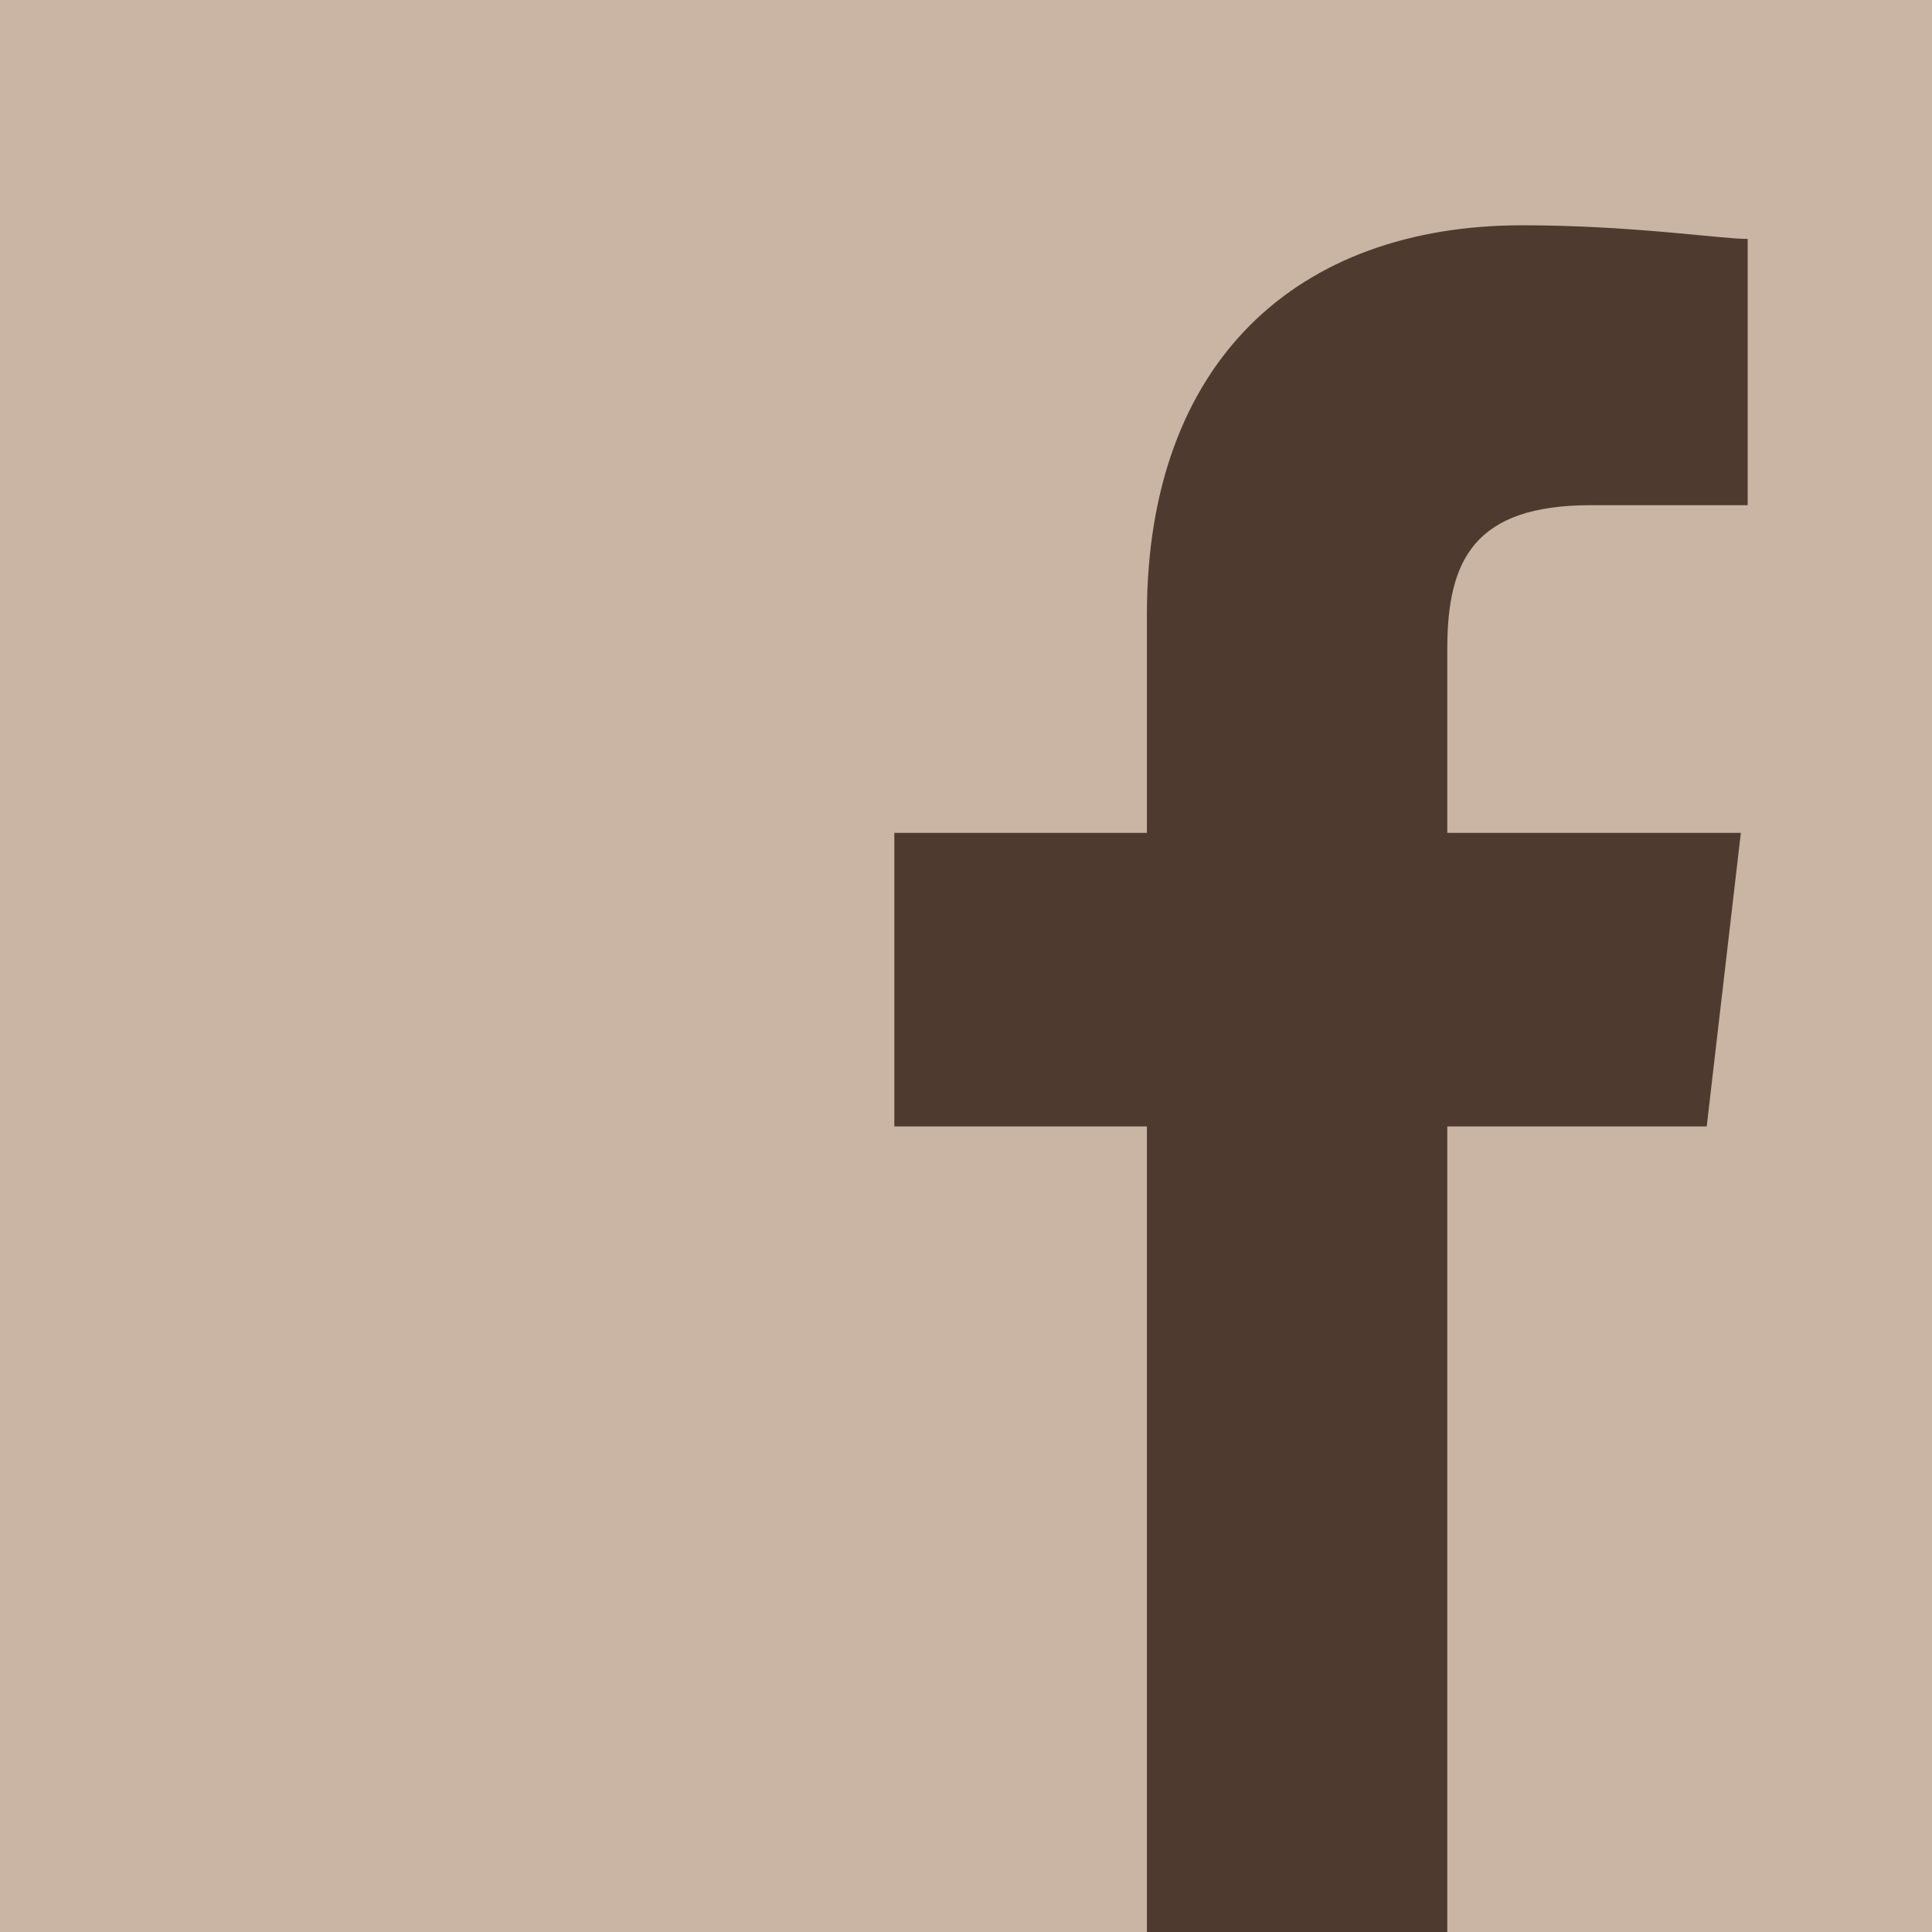
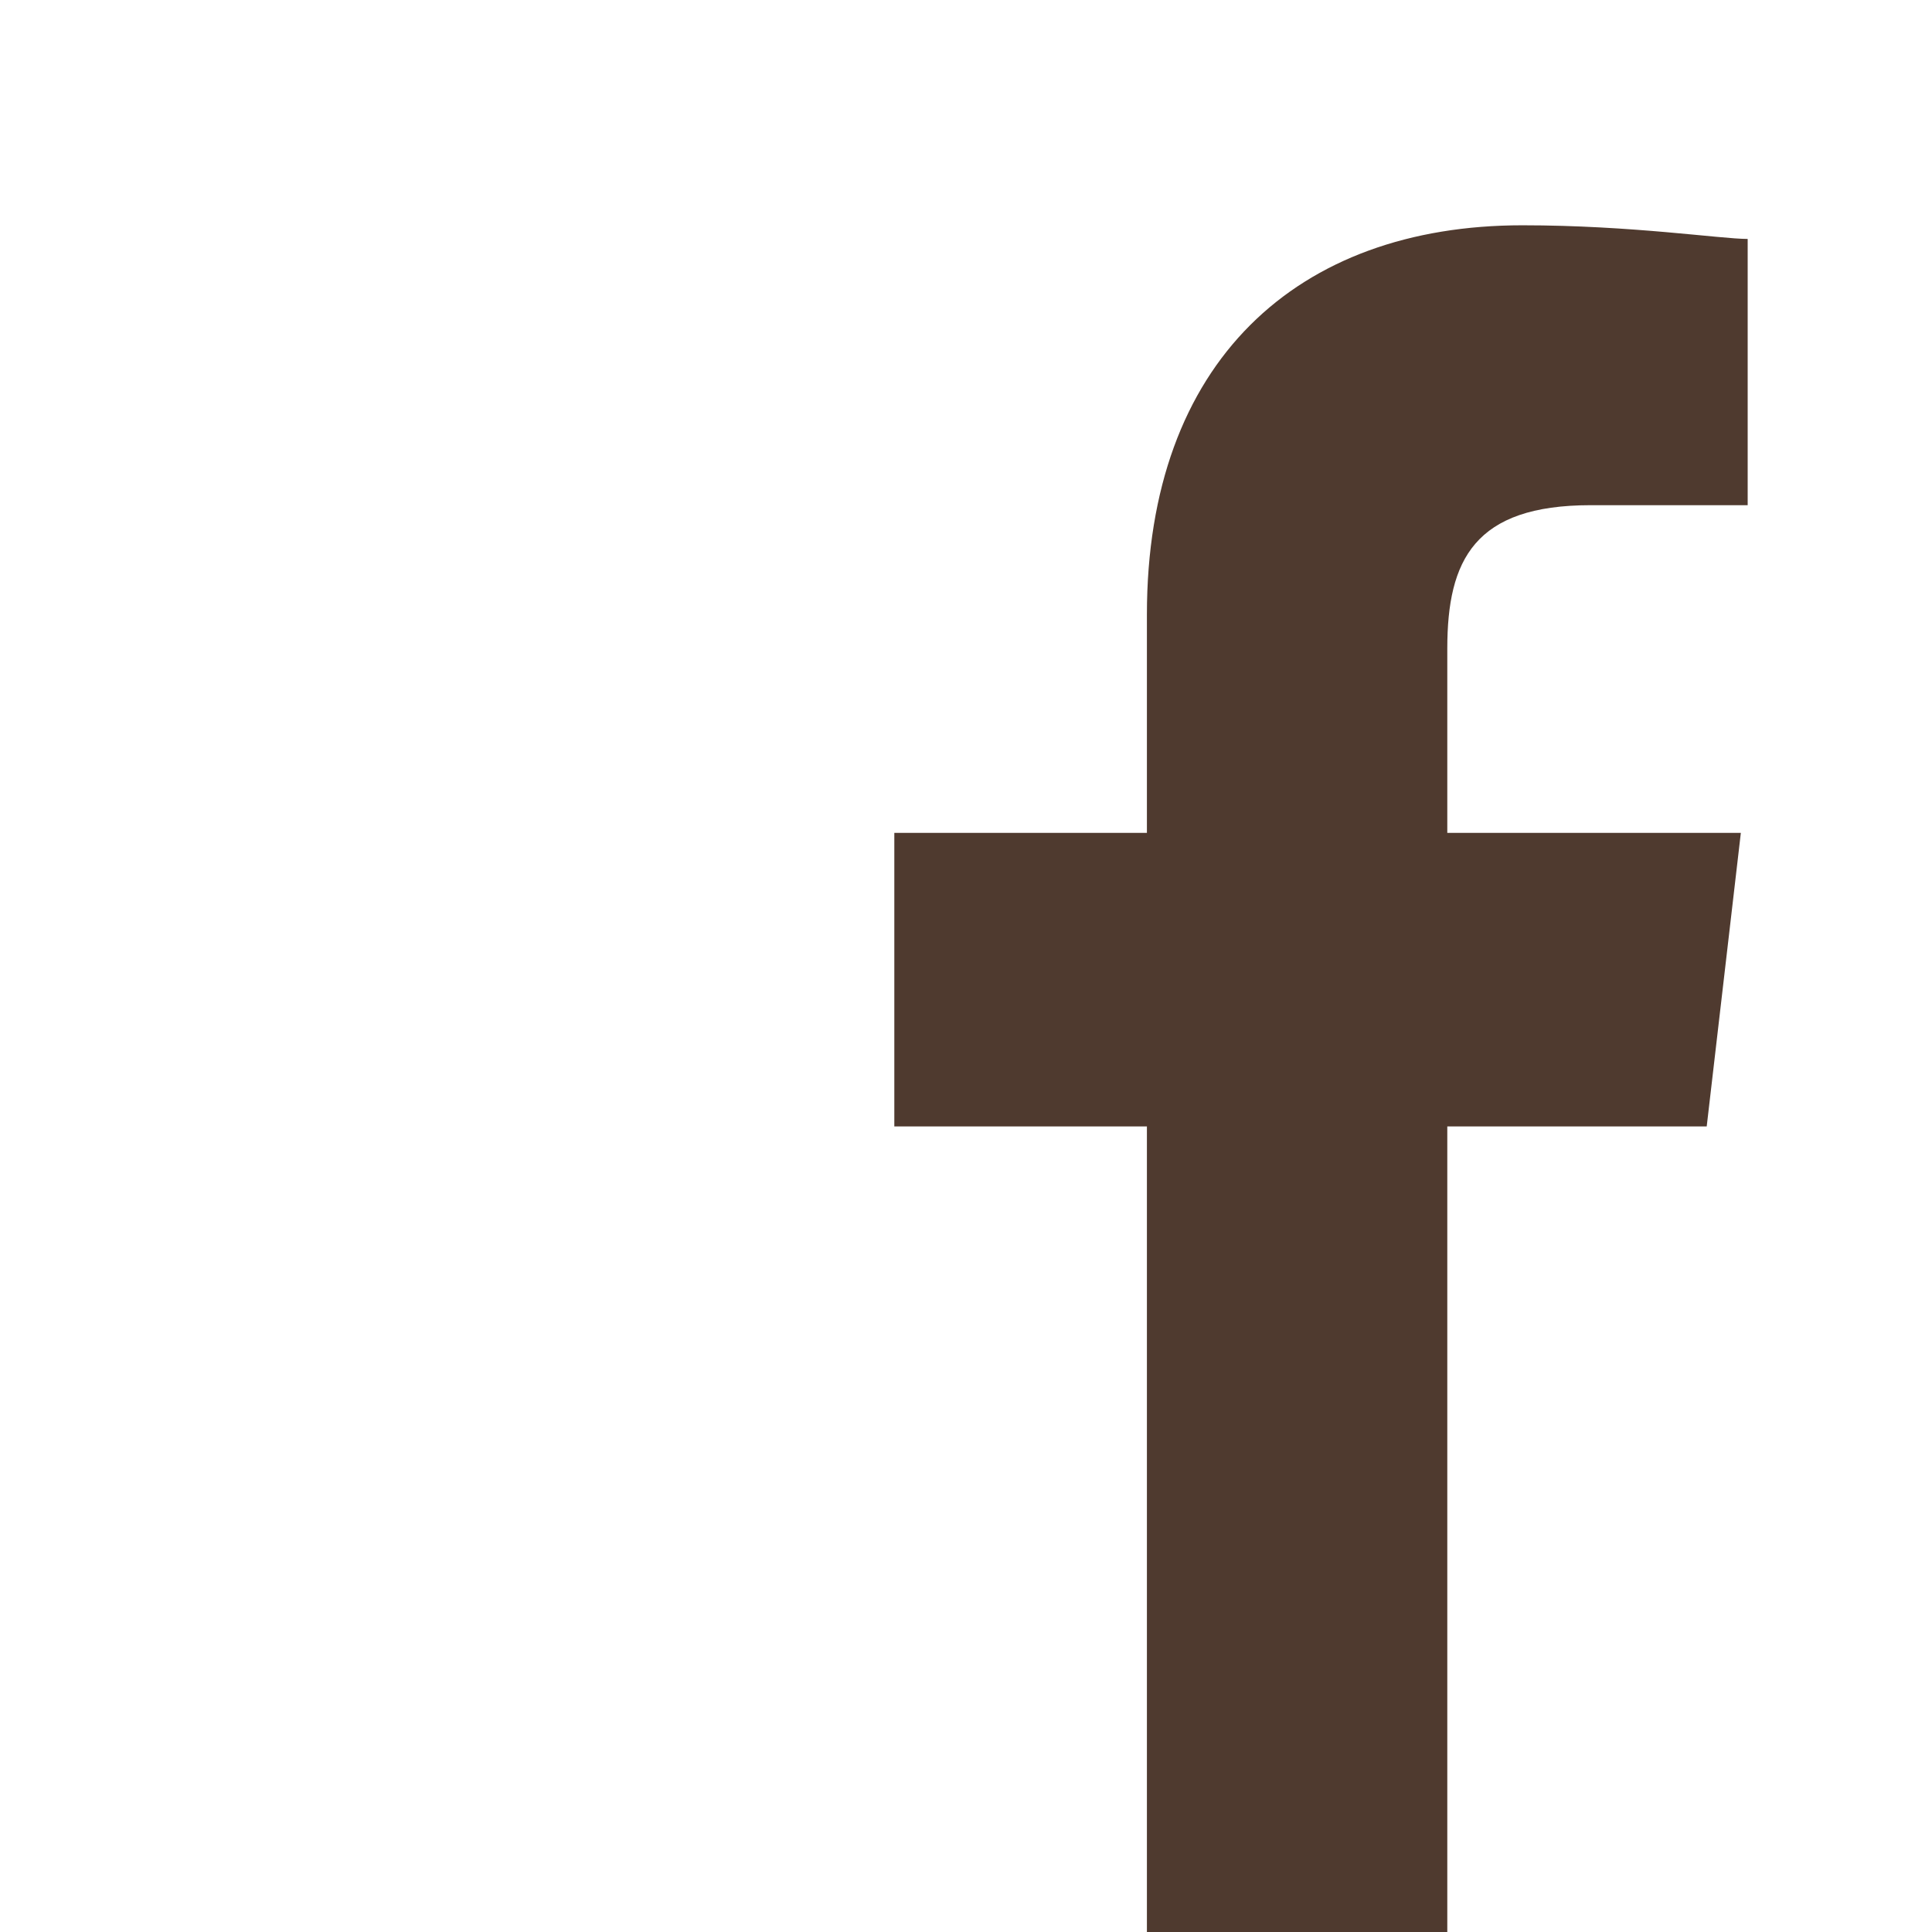
<svg xmlns="http://www.w3.org/2000/svg" version="1.1" x="0px" y="0px" viewBox="0 0 28.3 28.3" enable-background="new 0 0 28.3 28.3" xml:space="preserve">
  <g id="Ebene_3">
-     <rect id="XMLID_27_" x="0" fill="#CAB4A3" width="28.3" height="28.3" />
-   </g>
+     </g>
  <g id="Ebene_1">
    <g id="XMLID_76_">
      <path id="XMLID_29_" fill="#4F3A2F" d="M25,16.5l0.5-4.3h-4.3V9.5c0-1.3,0.4-2.1,2.1-2.1h2.3V3.5c-0.4,0-1.7-0.2-3.3-0.2    c-3.3,0-5.5,2-5.5,5.7v3.2h-3.7v4.3h3.7v11.8h4.4V16.5H25z" />
    </g>
  </g>
  <g id="Ebene_2" display="none">
    <g id="XMLID_30_" display="inline">
      <path id="XMLID_32_" fill-rule="evenodd" clip-rule="evenodd" fill="#4F3A2F" d="M10.4,12.4c0.8,0,1.5-0.3,2-0.8    c0.3-0.4,0.4-0.8,0.5-1.1c0-0.4,0.1-0.7,0.1-1C13,8.3,12.7,7.2,12,6c-0.3-0.6-0.7-1-1.2-1.4c-0.5-0.3-1.1-0.5-1.7-0.5    c-0.8,0-1.5,0.3-2.1,1C6.7,5.7,6.4,6.4,6.4,7.2c0,1.1,0.3,2.1,1,3.3c0.3,0.5,0.7,1,1.2,1.3C9.2,12.2,9.7,12.4,10.4,12.4z     M14.7,20.8c0-0.7-0.3-1.4-0.8-1.9c-0.5-0.5-1.4-1.2-2.5-1.9c-0.2,0-0.4,0-0.7,0c-0.1,0-0.6,0-1.2,0c-0.6,0.1-1.3,0.2-2,0.4    l-0.7,0.3C6.6,17.8,6.3,18,6,18.2s-0.5,0.5-0.7,0.9c-0.2,0.4-0.3,0.8-0.3,1.3c0,1,0.5,1.9,1.5,2.5c0.9,0.7,2.2,1,3.8,1    c1.5,0,2.6-0.3,3.3-0.9C14.3,22.5,14.7,21.7,14.7,20.8z M13.5,4.2c0.2,0.1,0.4,0.3,0.6,0.5c0.2,0.2,0.5,0.5,0.7,0.8    c0.2,0.3,0.4,0.7,0.6,1.1c0.1,0.4,0.2,0.9,0.2,1.5c0,1-0.3,1.9-0.7,2.5c-0.2,0.3-0.5,0.6-0.7,0.8c-0.3,0.3-0.6,0.5-0.9,0.8    c-0.2,0.2-0.3,0.4-0.5,0.6c-0.2,0.2-0.3,0.5-0.3,0.8c0,0.3,0.1,0.6,0.3,0.7c0.2,0.2,0.3,0.4,0.5,0.5l1,0.8    c0.6,0.5,1.2,1.1,1.7,1.7c0.5,0.6,0.7,1.4,0.7,2.4c0,1.4-0.7,2.6-2,3.7c-1.4,1.1-3.4,1.7-5.9,1.7c-2.2,0-3.8-0.5-4.8-1.3    c-1.1-0.8-1.6-1.7-1.6-2.8c0-0.5,0.2-1.1,0.5-1.8c0.3-0.7,1-1.2,1.9-1.7c1-0.5,2-0.9,3.2-1.1c1.1-0.1,2-0.2,2.7-0.3    c-0.2-0.3-0.4-0.6-0.6-0.9c-0.2-0.3-0.3-0.7-0.3-1.1c0-0.3,0-0.5,0.1-0.6l0.2-0.5c-0.4,0-0.7,0.1-1,0.1c-1.7,0-2.9-0.5-3.8-1.5    c-0.9-0.9-1.4-1.9-1.4-3.1c0-1.4,0.6-2.7,1.9-3.9c0.9-0.7,1.8-1.1,2.7-1.3c0.9-0.2,1.8-0.3,2.6-0.3h6.2l-1.9,1H13.5z" />
      <polygon id="XMLID_31_" fill="#4F3A2F" points="25.7,6.3 22.4,6.3 22.4,3.3 20.8,3.3 20.8,6.3 17.6,6.3 17.6,7.8 20.8,7.8     20.8,10.8 22.4,10.8 22.4,7.8 25.7,7.8   " />
    </g>
  </g>
  <g id="Ebene_4" display="none">
-     <path id="XMLID_36_" display="inline" fill="#4F3A2F" d="M24.2,8.5c-0.7,0.3-1.5,0.5-2.4,0.6c0.8-0.5,1.5-1.3,1.8-2.2   c-0.8,0.5-1.7,0.8-2.6,1c-0.8-0.8-1.8-1.3-3-1.3c-2.3,0-4.1,1.8-4.1,4c0,0.3,0,0.6,0.1,0.9c-3.4-0.2-6.4-1.7-8.5-4.1   C5.2,7.9,5,8.6,5,9.3c0,1.4,0.7,2.6,1.8,3.3c-0.7,0-1.3-0.2-1.9-0.5v0.1c0,1.9,1.4,3.5,3.3,3.9c-0.3,0.1-0.7,0.1-1.1,0.1   c-0.3,0-0.5,0-0.8-0.1c0.5,1.6,2,2.7,3.8,2.8c-1.4,1.1-3.2,1.7-5.1,1.7c-0.3,0-0.7,0-1-0.1c1.8,1.1,4,1.8,6.3,1.8   c7.5,0,11.7-6,11.7-11.3l0-0.5C22.9,10,23.6,9.3,24.2,8.5z" />
-   </g>
+     </g>
</svg>